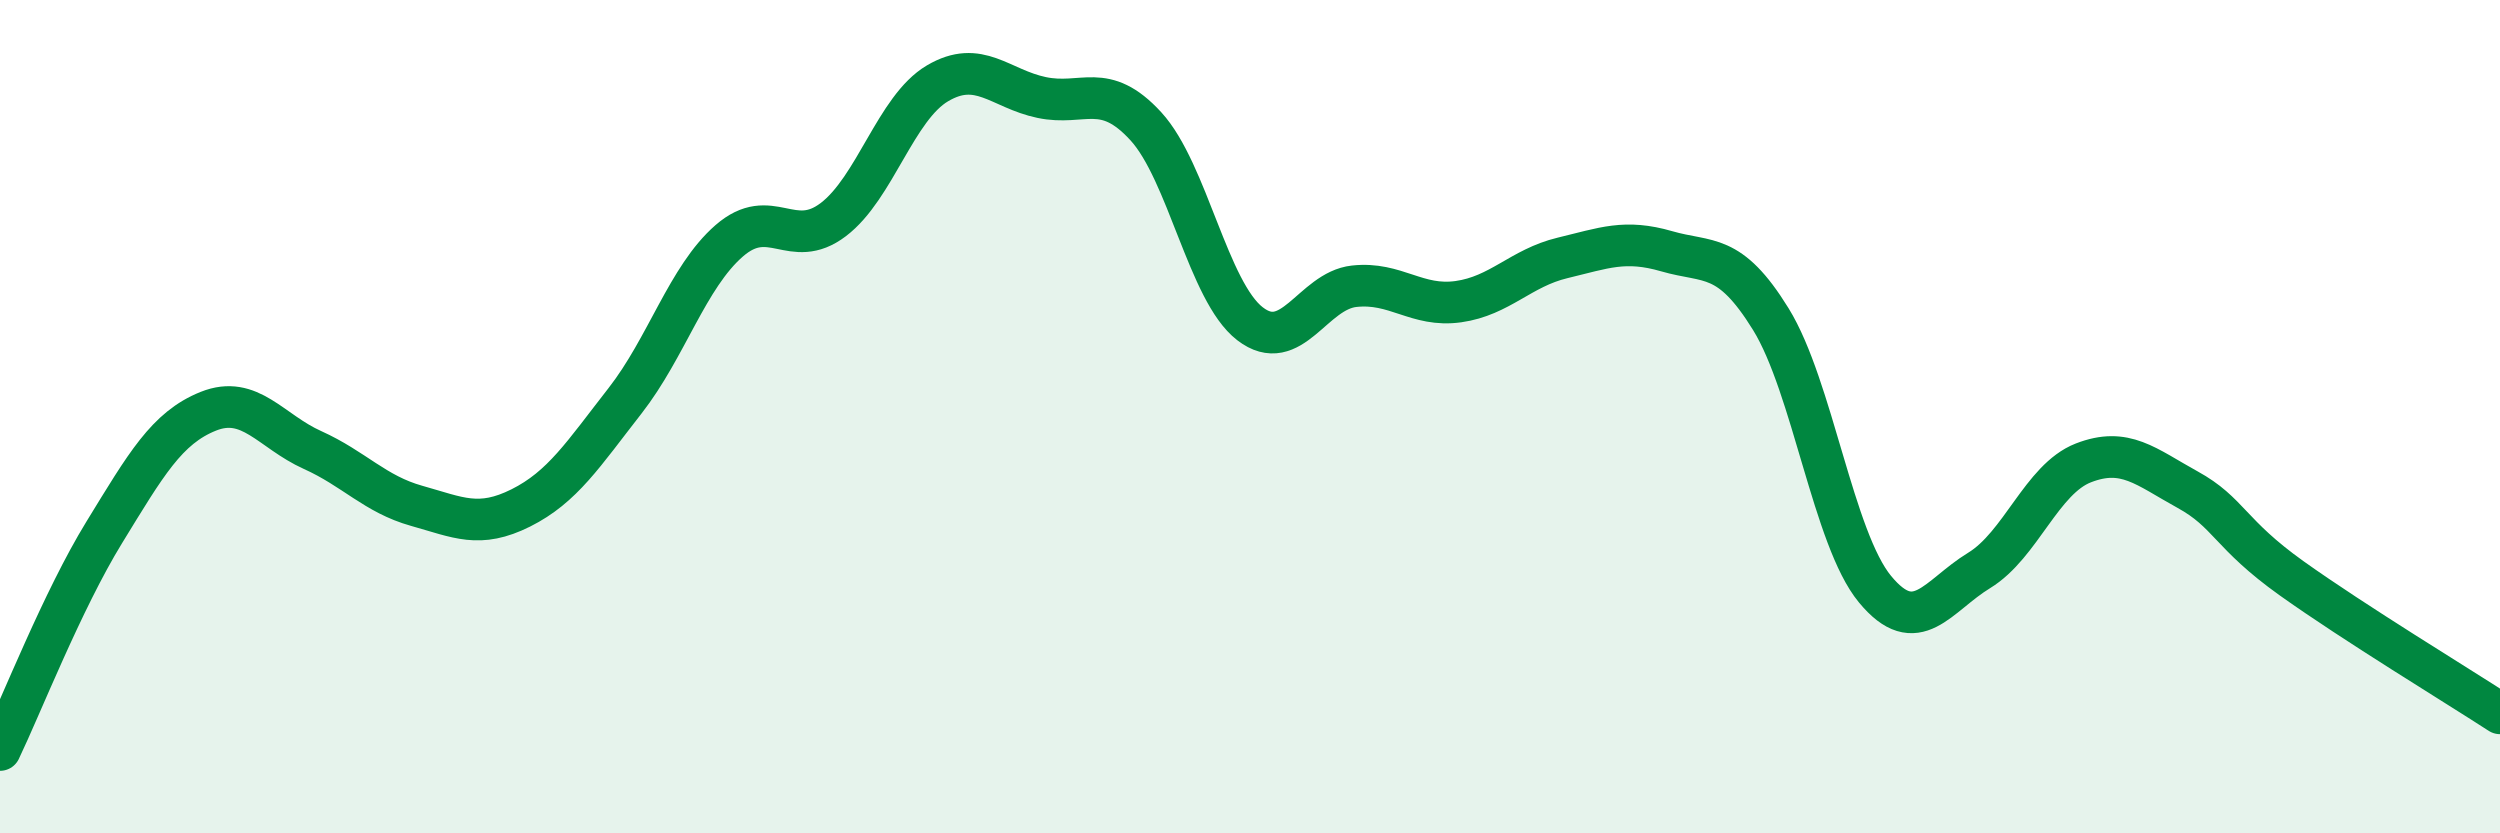
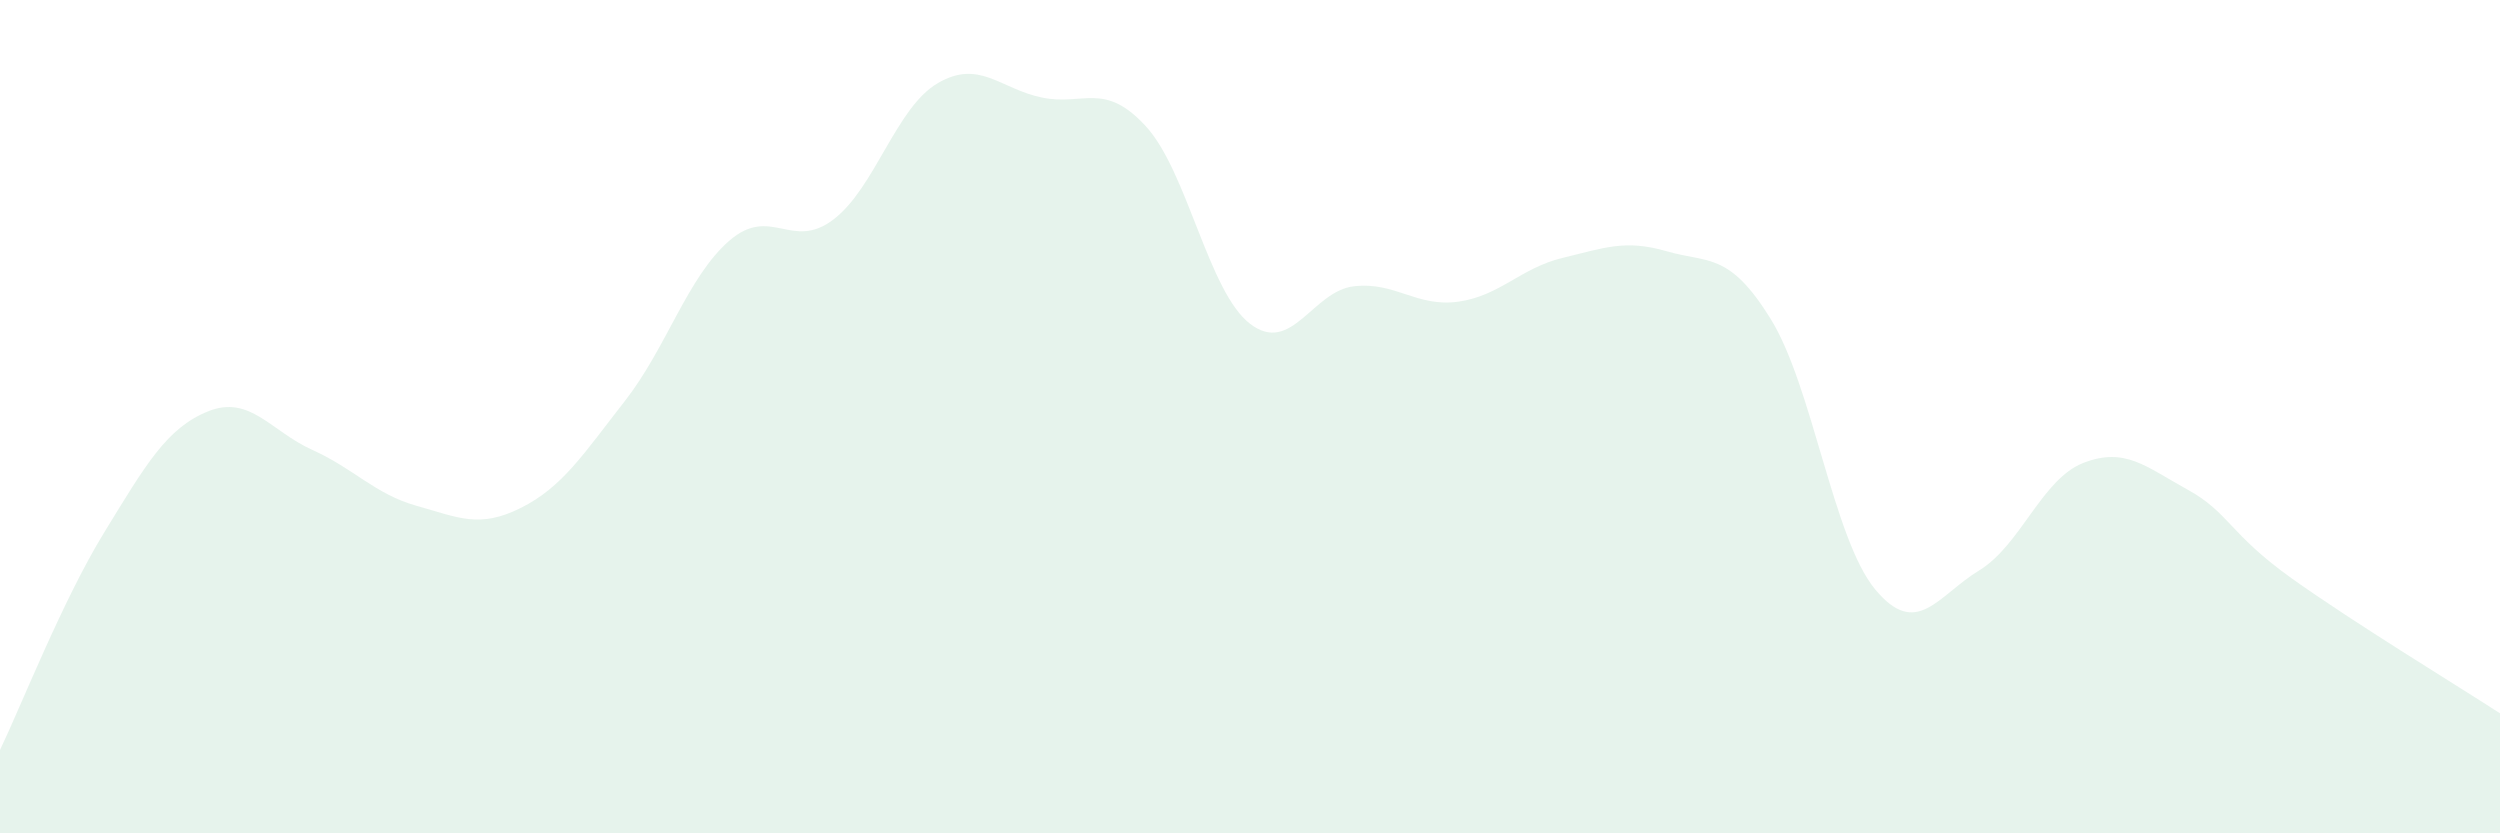
<svg xmlns="http://www.w3.org/2000/svg" width="60" height="20" viewBox="0 0 60 20">
  <path d="M 0,18 C 0.5,16.96 1.5,14.41 2.5,12.78 C 3.5,11.15 4,10.27 5,9.87 C 6,9.47 6.5,10.35 7.5,10.8 C 8.5,11.25 9,11.86 10,12.14 C 11,12.42 11.5,12.69 12.5,12.19 C 13.5,11.69 14,10.9 15,9.62 C 16,8.34 16.5,6.65 17.5,5.78 C 18.5,4.91 19,6.03 20,5.27 C 21,4.51 21.5,2.59 22.5,2 C 23.5,1.41 24,2.13 25,2.34 C 26,2.55 26.5,1.94 27.5,3.03 C 28.5,4.12 29,7 30,7.77 C 31,8.54 31.5,6.98 32.5,6.87 C 33.5,6.76 34,7.38 35,7.24 C 36,7.1 36.5,6.43 37.5,6.19 C 38.5,5.95 39,5.74 40,6.03 C 41,6.32 41.5,6.04 42.5,7.66 C 43.5,9.28 44,12.93 45,14.14 C 46,15.35 46.5,14.3 47.5,13.69 C 48.5,13.08 49,11.5 50,11.11 C 51,10.72 51.5,11.2 52.5,11.75 C 53.5,12.3 53.5,12.81 55,13.88 C 56.5,14.95 59,16.47 60,17.12L60 20L0 20Z" fill="#008740" opacity="0.1" stroke-linecap="round" stroke-linejoin="round" />
-   <path d="M 0,18 C 0.5,16.96 1.5,14.41 2.5,12.78 C 3.5,11.15 4,10.27 5,9.87 C 6,9.47 6.5,10.35 7.5,10.8 C 8.5,11.25 9,11.86 10,12.14 C 11,12.42 11.5,12.69 12.5,12.19 C 13.5,11.69 14,10.9 15,9.62 C 16,8.34 16.5,6.65 17.5,5.78 C 18.5,4.91 19,6.03 20,5.27 C 21,4.51 21.5,2.59 22.5,2 C 23.5,1.41 24,2.13 25,2.34 C 26,2.55 26.5,1.94 27.5,3.03 C 28.5,4.12 29,7 30,7.77 C 31,8.54 31.5,6.98 32.5,6.87 C 33.5,6.76 34,7.38 35,7.24 C 36,7.1 36.5,6.43 37.5,6.19 C 38.5,5.95 39,5.74 40,6.03 C 41,6.32 41.5,6.04 42.5,7.66 C 43.5,9.28 44,12.93 45,14.14 C 46,15.35 46.5,14.3 47.5,13.69 C 48.5,13.08 49,11.5 50,11.11 C 51,10.72 51.5,11.2 52.5,11.75 C 53.5,12.3 53.5,12.81 55,13.88 C 56.5,14.95 59,16.47 60,17.12" stroke="#008740" stroke-width="1" fill="none" stroke-linecap="round" stroke-linejoin="round" />
</svg>